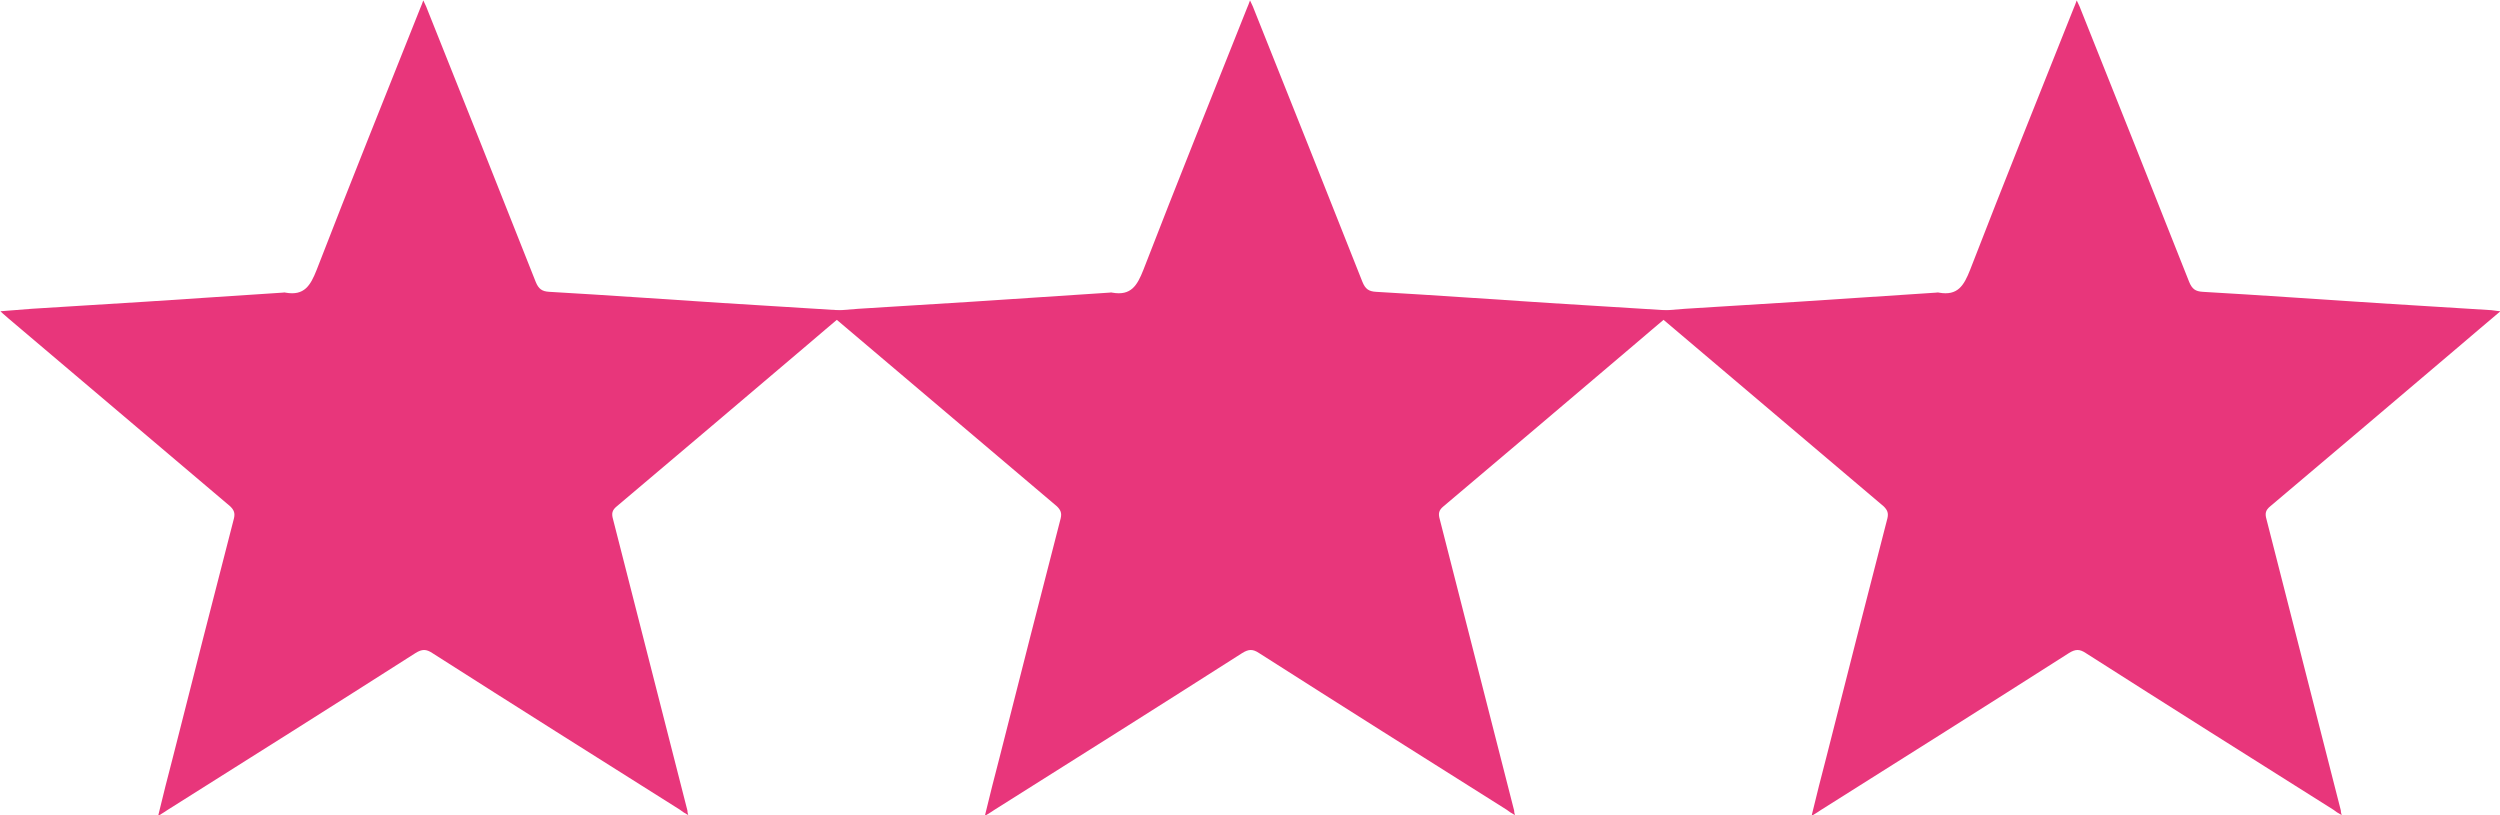
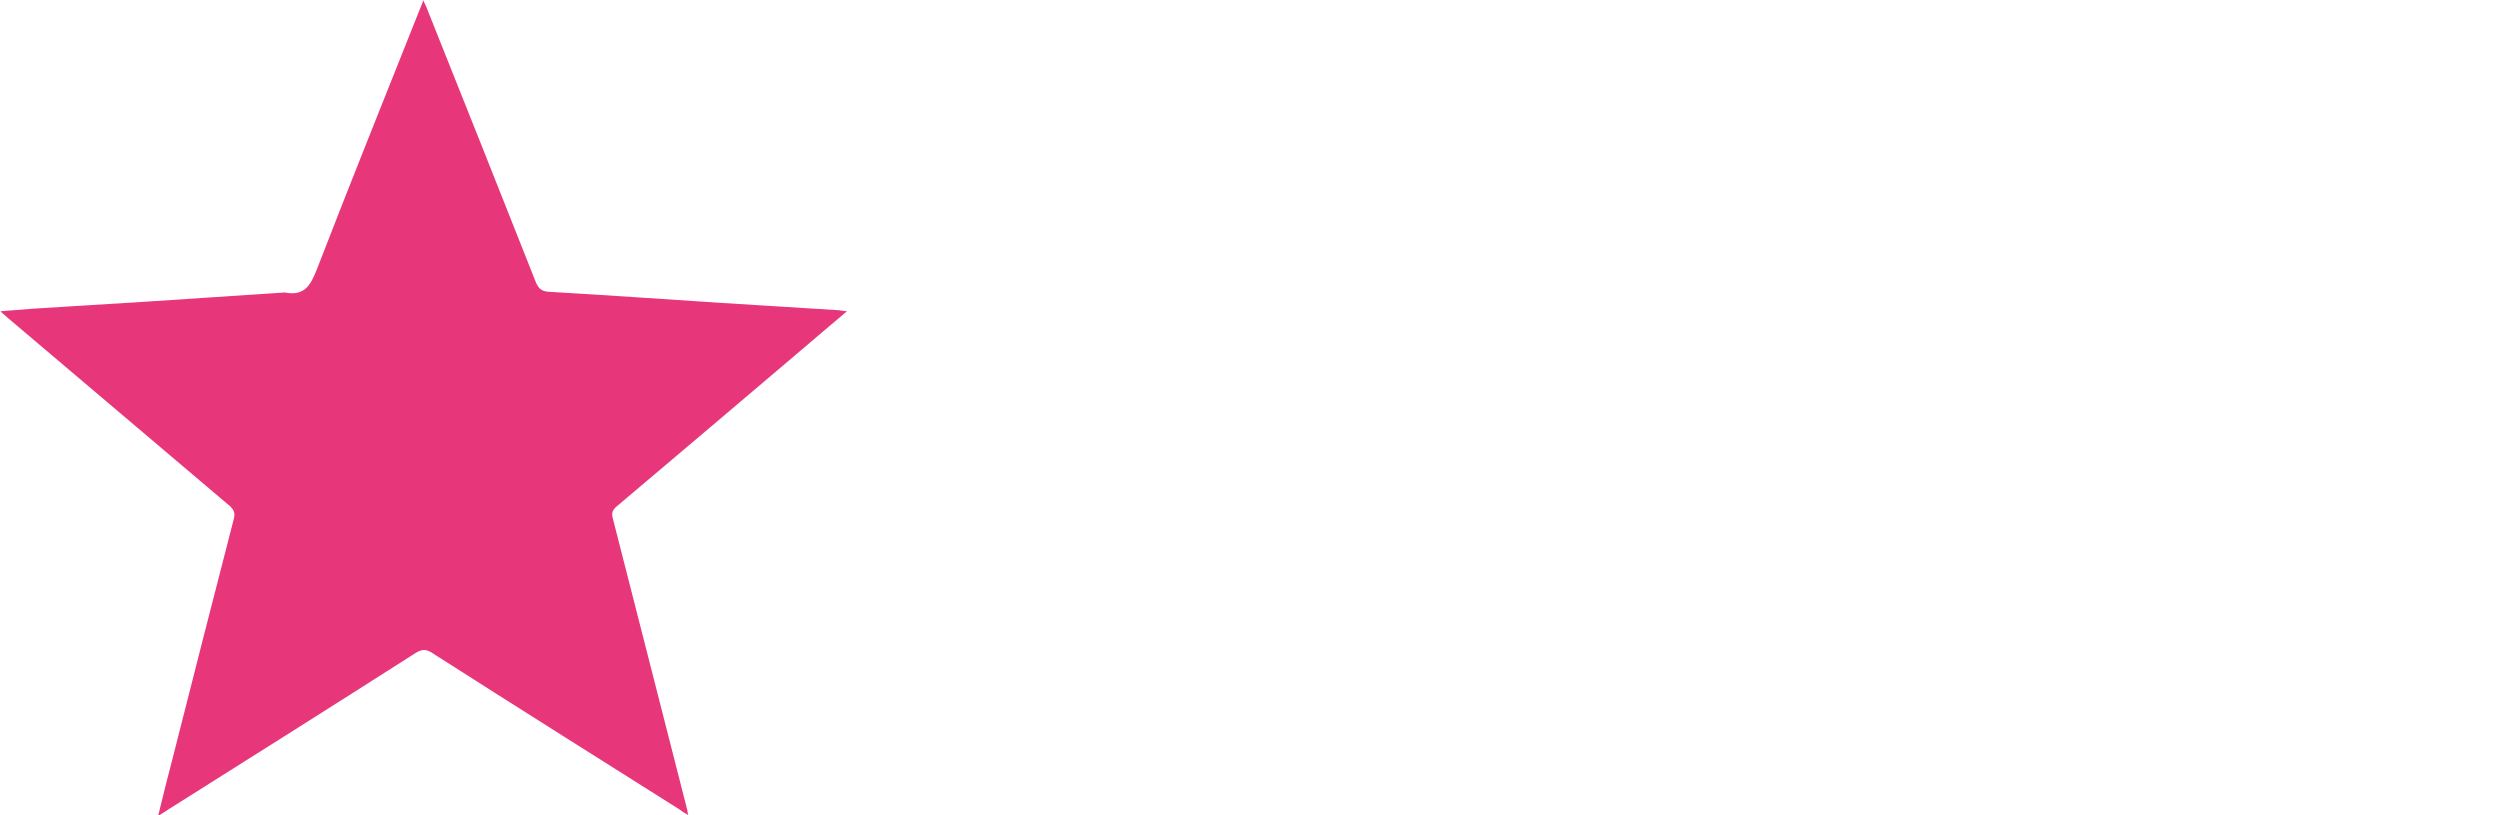
<svg xmlns="http://www.w3.org/2000/svg" id="Calque_1" data-name="Calque 1" viewBox="0 0 60.48 19.72">
  <defs>
    <style>
      .cls-1 {
        fill: #e8367b;
        stroke-width: 0px;
      }
    </style>
  </defs>
-   <path class="cls-1" d="m23.83,19.72c.12-.49.23-.94.35-1.39.49-1.93.98-3.86,1.48-5.79.03-.13,0-.2-.09-.29-1.79-1.52-3.58-3.03-5.37-4.55-.05-.05-.11-.09-.19-.17.28-.02.52-.04.76-.06.91-.06,1.82-.11,2.73-.17,1.11-.07,2.22-.15,3.33-.22.03,0,.05-.01.08,0,.45.08.6-.17.75-.55.82-2.12,1.67-4.23,2.51-6.34.02-.05.04-.09.07-.18.04.09.07.14.09.2.88,2.2,1.76,4.41,2.63,6.61.07.17.15.23.33.24,1.4.08,2.79.18,4.19.27.91.06,1.82.11,2.73.17.08,0,.15.02.28.03-.36.3-.67.57-.99.84-1.52,1.29-3.05,2.59-4.58,3.88-.11.09-.13.17-.09.31.6,2.35,1.2,4.7,1.8,7.05,0,.02,0,.05.02.11-.09-.05-.15-.09-.2-.13-2-1.26-4-2.52-5.99-3.79-.15-.1-.25-.1-.41,0-1.99,1.27-3.99,2.53-5.99,3.79-.06.04-.12.08-.22.14Z" />
-   <path class="cls-1" d="m43.83,19.72c.12-.49.23-.94.35-1.39.49-1.93.98-3.86,1.48-5.79.03-.13,0-.2-.09-.29-1.79-1.52-3.58-3.03-5.37-4.55-.05-.05-.11-.09-.19-.17.28-.02.52-.04.76-.06.91-.06,1.82-.11,2.73-.17,1.11-.07,2.22-.15,3.33-.22.03,0,.05-.01.08,0,.45.08.6-.17.75-.55.82-2.12,1.67-4.23,2.51-6.34.02-.05.04-.09.07-.18.04.09.07.14.09.2.88,2.2,1.76,4.41,2.63,6.61.07.17.15.23.33.24,1.4.08,2.79.18,4.19.27.91.06,1.82.11,2.73.17.08,0,.15.02.28.03-.36.3-.67.57-.99.84-1.52,1.29-3.05,2.59-4.58,3.88-.11.09-.13.17-.09.31.6,2.35,1.2,4.7,1.8,7.05,0,.02,0,.05.02.11-.09-.05-.15-.09-.2-.13-2-1.26-4-2.52-5.99-3.79-.15-.1-.25-.1-.41,0-1.99,1.27-3.99,2.53-5.99,3.79-.06.04-.12.08-.22.14Z" />
  <path class="cls-1" d="m3.83,19.72c.12-.49.23-.94.35-1.39.49-1.93.98-3.86,1.48-5.79.03-.13,0-.2-.09-.29-1.79-1.52-3.58-3.03-5.37-4.55-.05-.05-.11-.09-.19-.17.28-.02.52-.04.76-.06.91-.06,1.82-.11,2.73-.17,1.11-.07,2.22-.15,3.33-.22.03,0,.05-.01.08,0,.45.08.6-.17.75-.55.82-2.12,1.67-4.23,2.51-6.34.02-.05.04-.09.07-.18.04.09.07.14.09.2.88,2.2,1.76,4.41,2.63,6.61.07.17.15.23.33.24,1.4.08,2.79.18,4.19.27.91.06,1.82.11,2.73.17.08,0,.15.02.28.03-.36.3-.67.57-.99.84-1.52,1.29-3.05,2.59-4.58,3.88-.11.09-.13.17-.09.31.6,2.35,1.2,4.7,1.8,7.05,0,.02,0,.05.02.11-.09-.05-.15-.09-.2-.13-2-1.26-4-2.52-5.99-3.79-.15-.1-.25-.1-.41,0-1.99,1.27-3.99,2.53-5.99,3.79-.06.04-.12.08-.22.14Z" />
</svg>